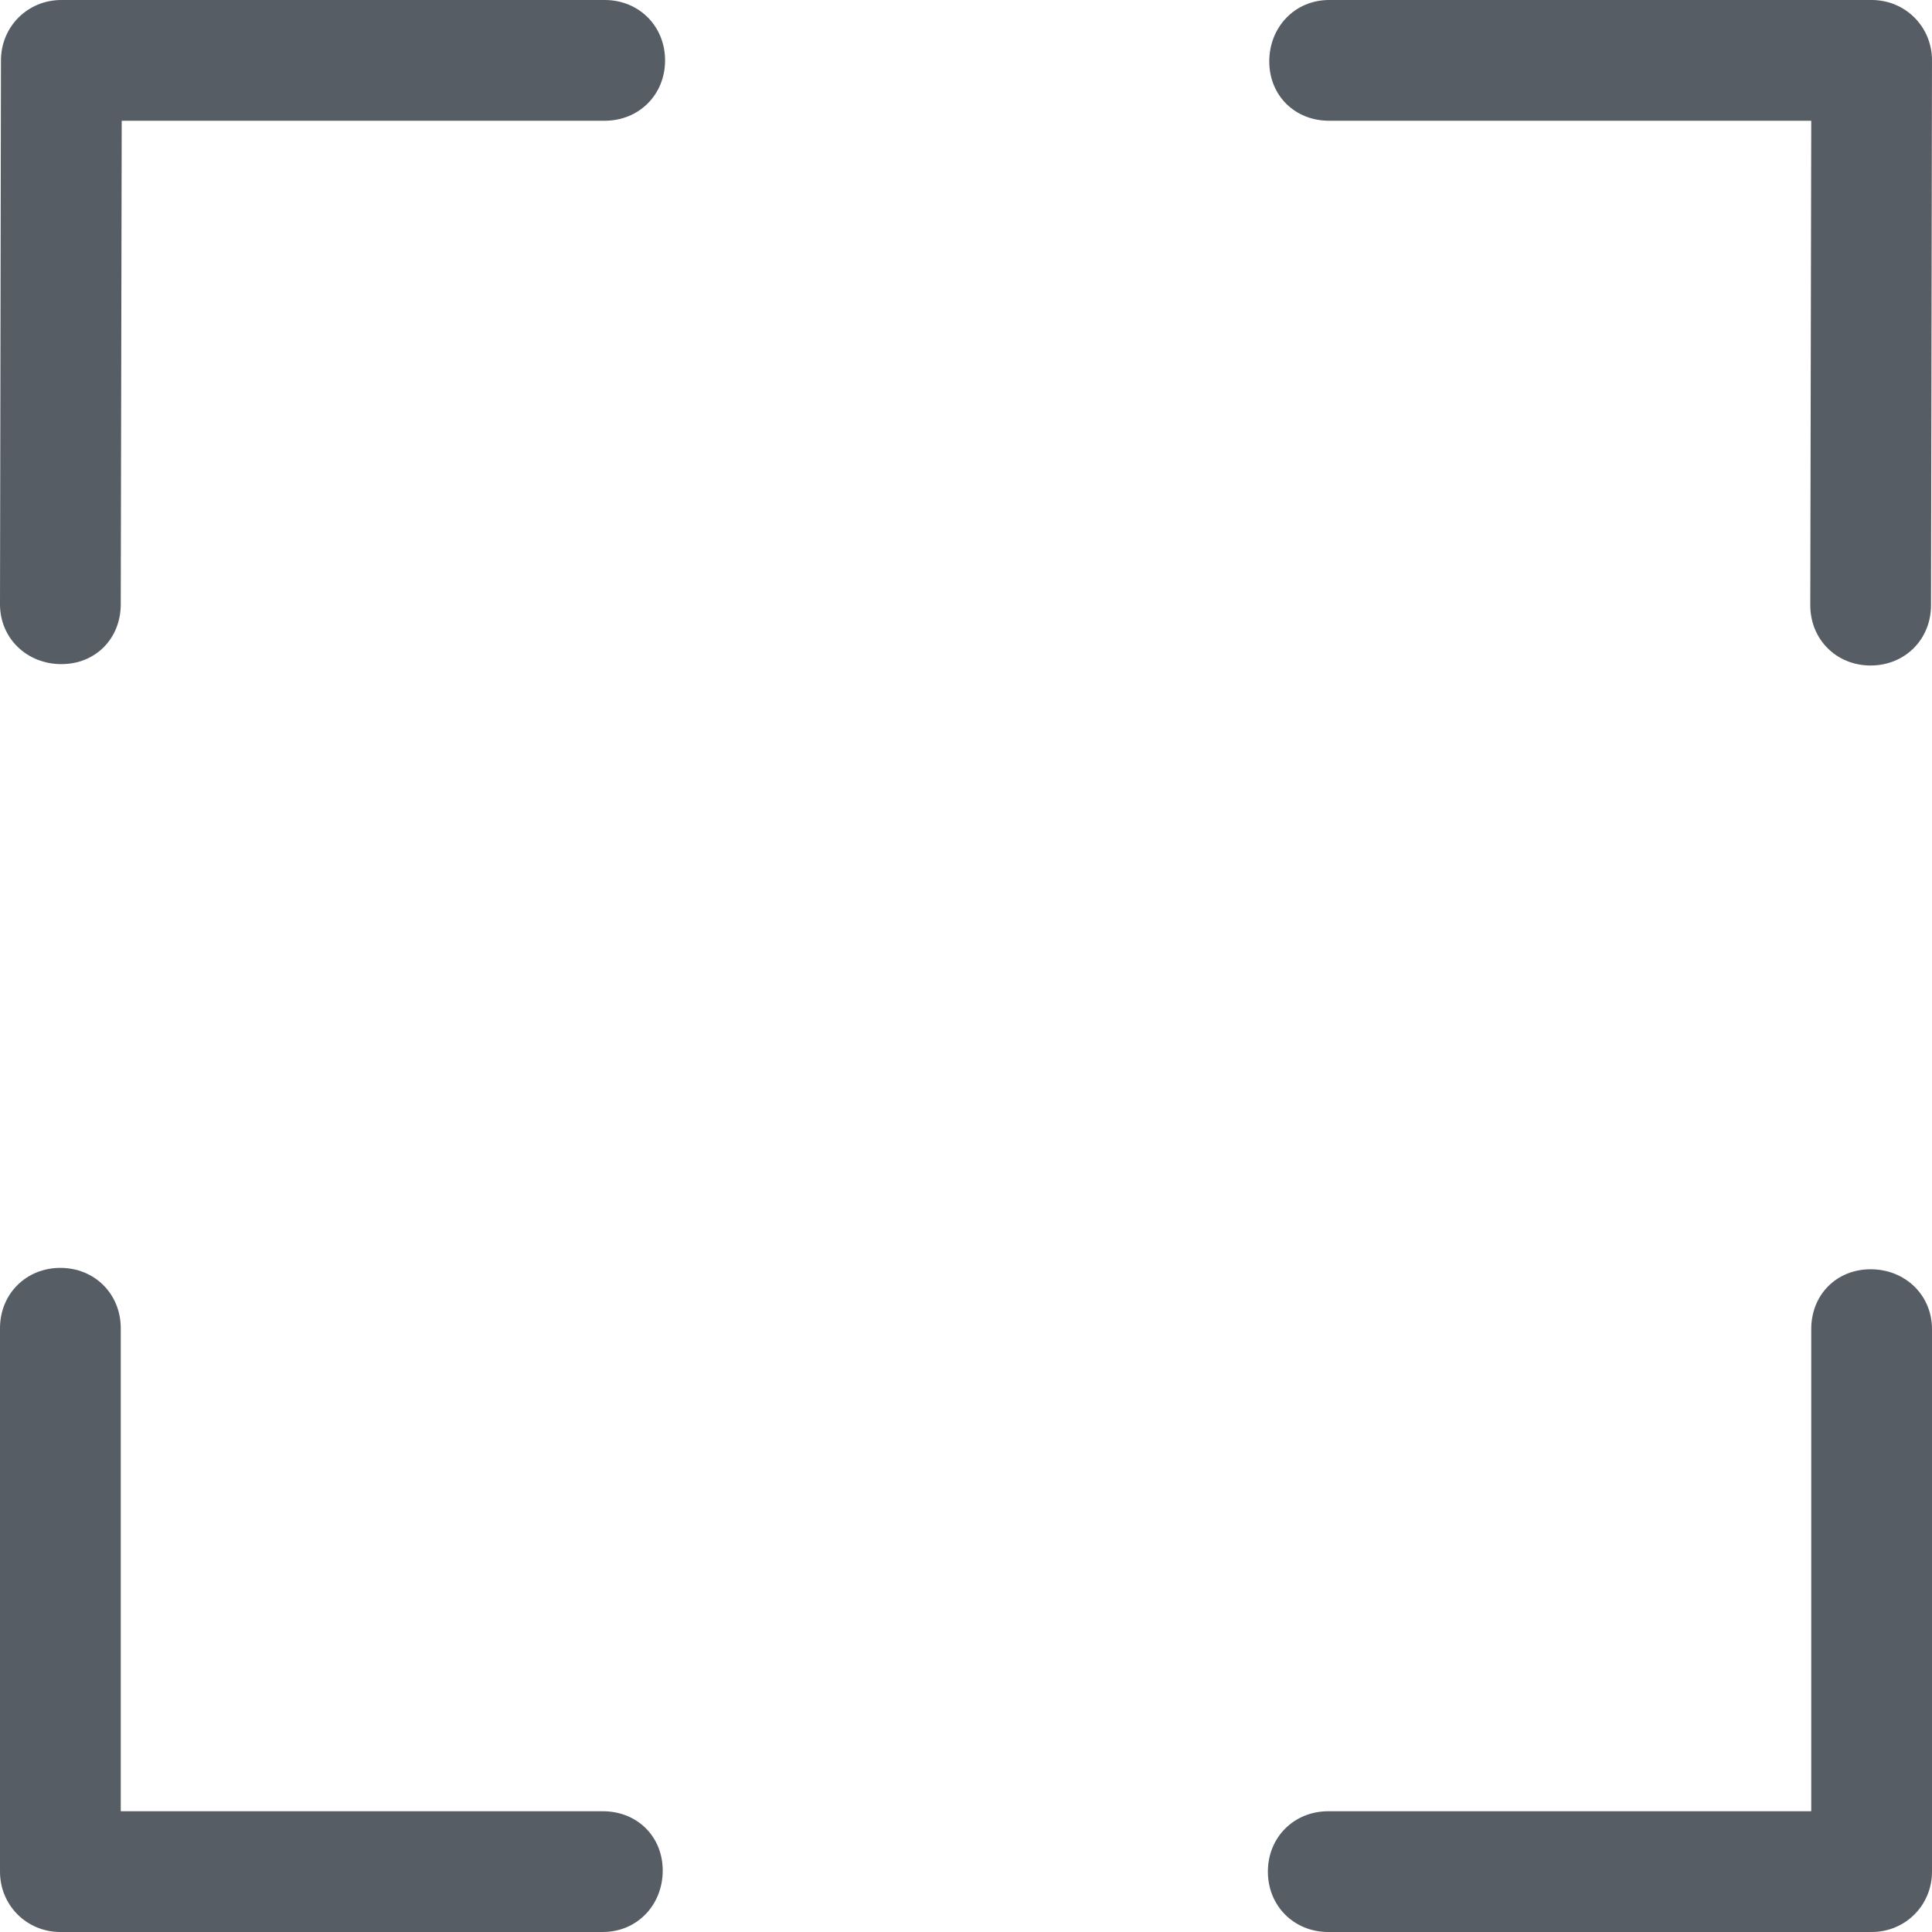
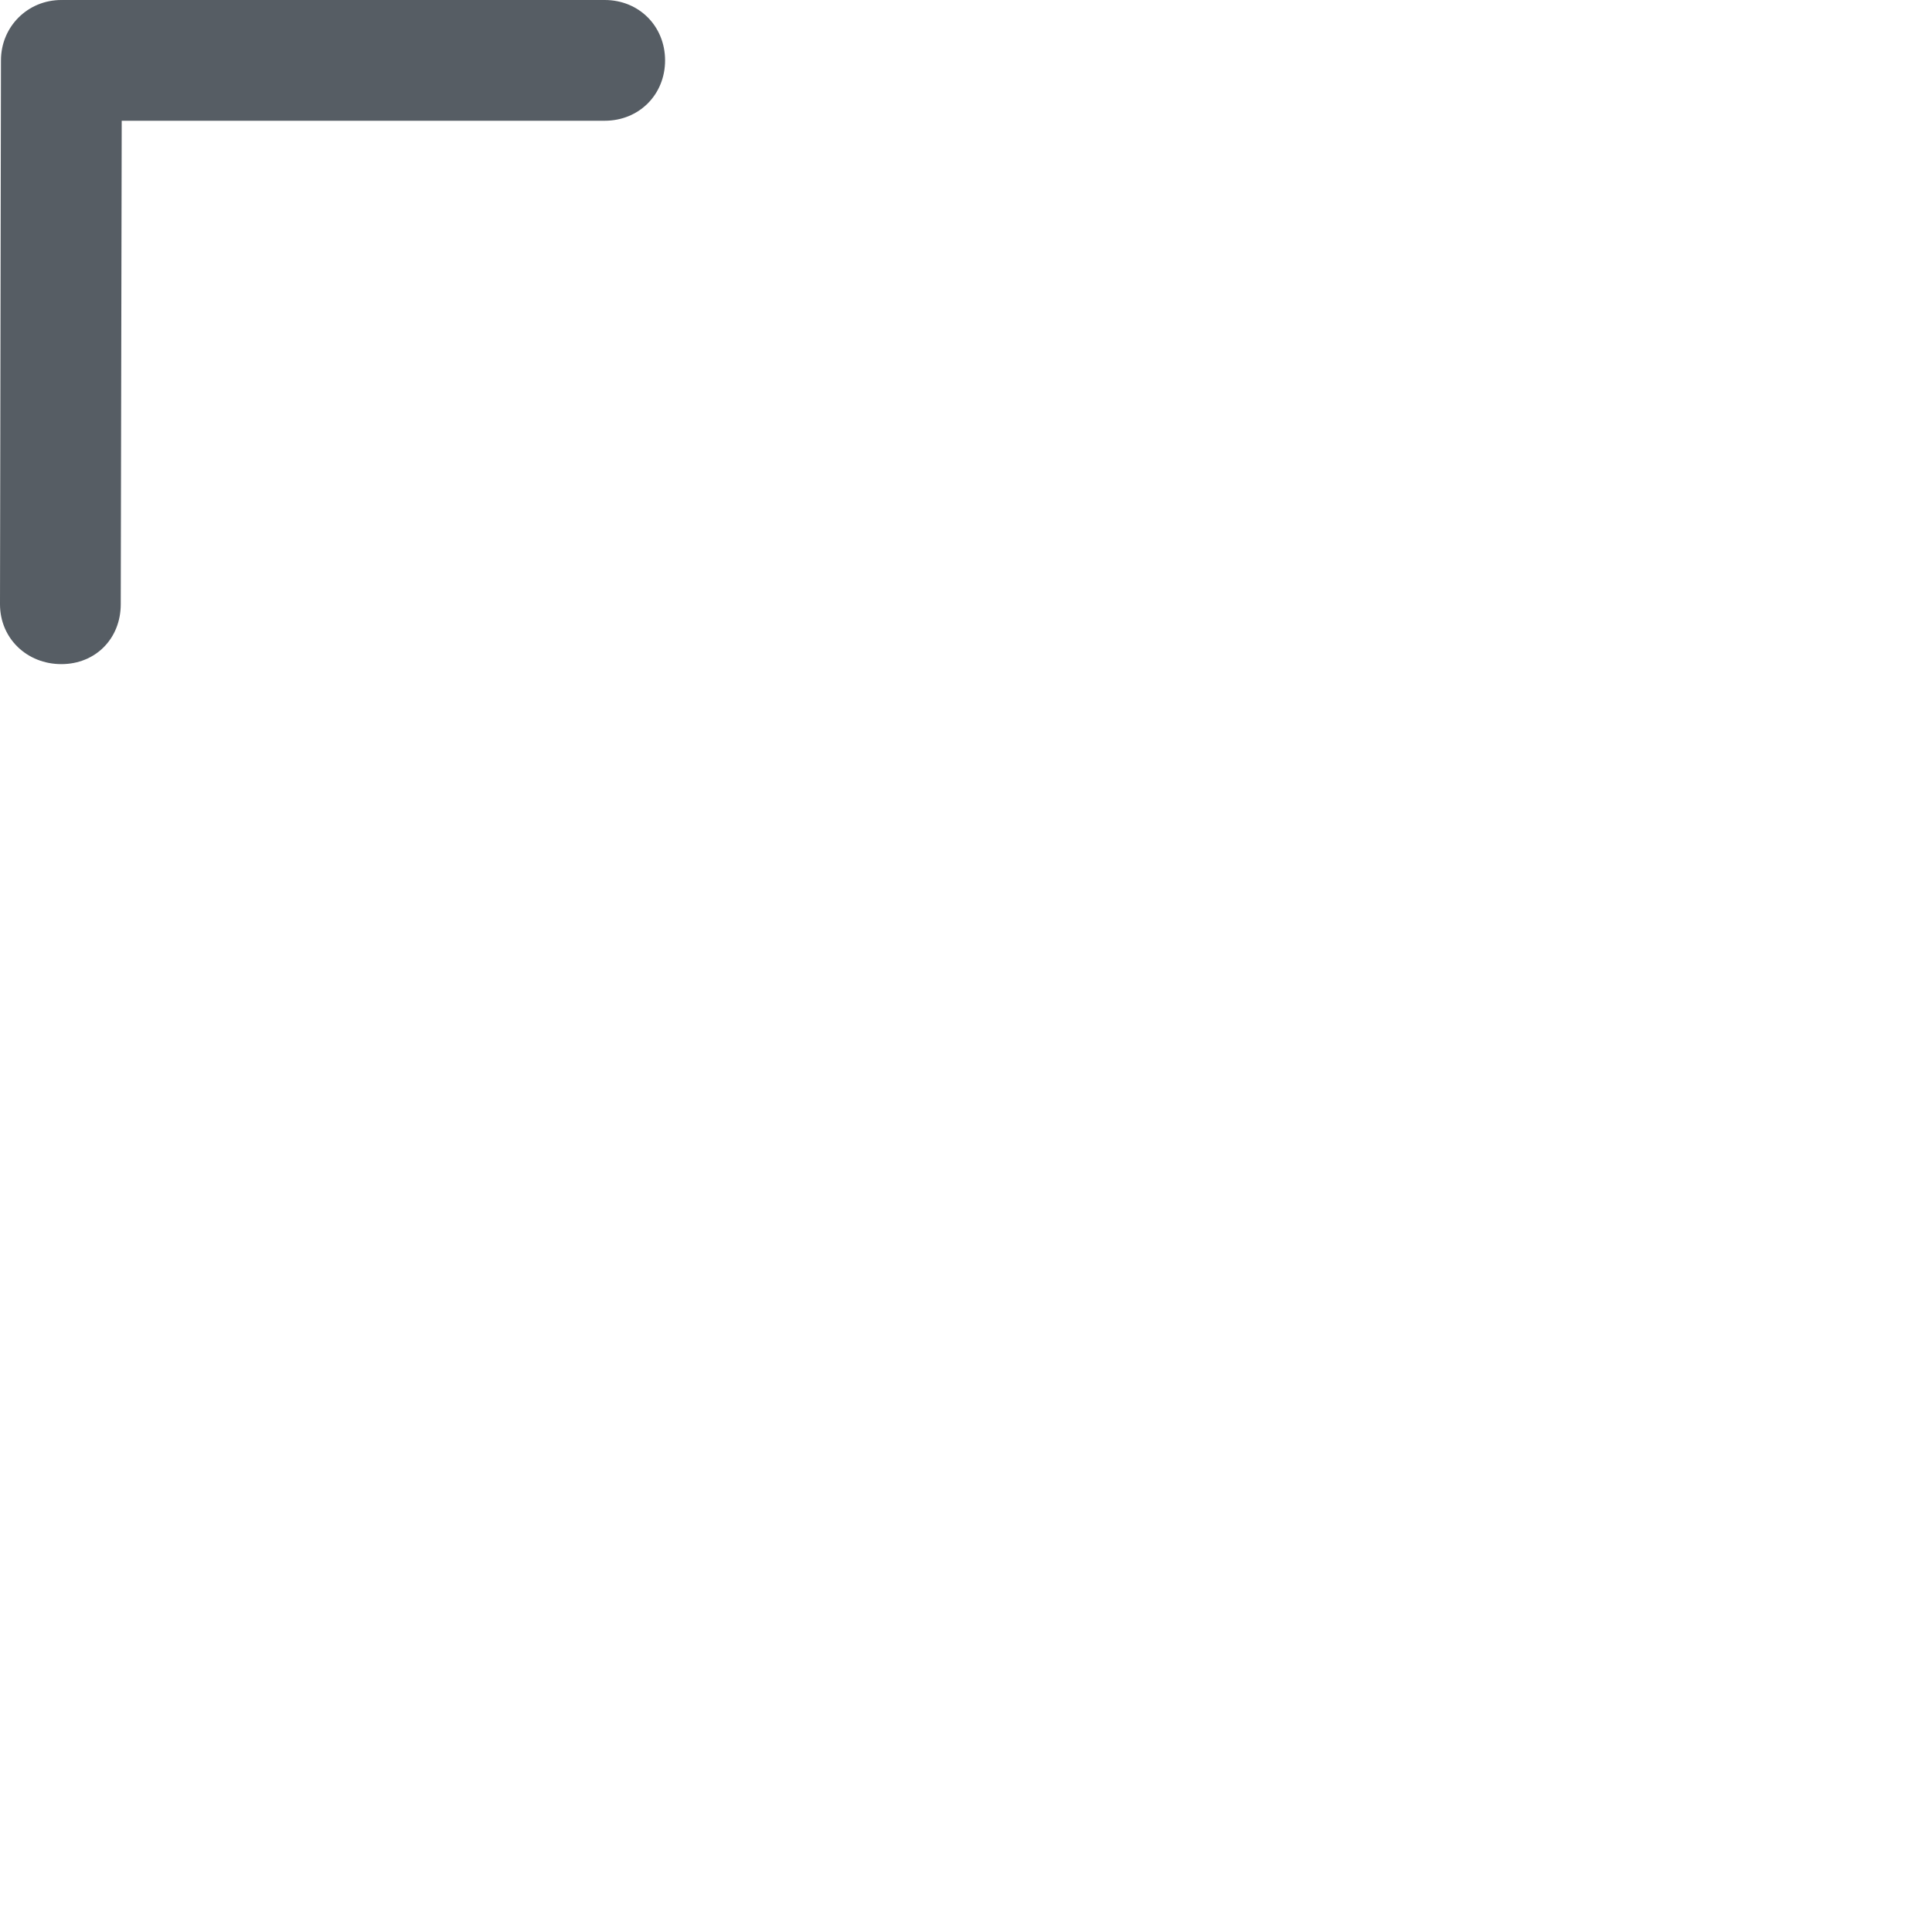
<svg xmlns="http://www.w3.org/2000/svg" fill="#565D64" height="800px" width="800px" version="1.1" id="Capa_1" viewBox="0 0 384.97 384.97" xml:space="preserve">
  <g>
    <g id="Fullscreen">
-       <path d="M384.97,12.03c0-6.713-5.317-12.03-12.03-12.03H264.847c-6.833,0-11.922,5.39-11.934,12.223    c0,6.821,5.101,11.838,11.934,11.838h96.062l-0.193,96.519c0,6.833,5.197,12.03,12.03,12.03c6.833-0.012,12.03-5.197,12.03-12.03    l0.193-108.369c0-0.036-0.012-0.06-0.012-0.084C384.958,12.09,384.97,12.066,384.97,12.03z" />
      <path d="M120.496,0H12.403c-0.036,0-0.06,0.012-0.096,0.012C12.283,0.012,12.247,0,12.223,0C5.51,0,0.192,5.317,0.192,12.03    L0,120.399c0,6.833,5.39,11.934,12.223,11.934c6.821,0,11.838-5.101,11.838-11.934l0.192-96.339h96.242    c6.833,0,12.03-5.197,12.03-12.03C132.514,5.197,127.317,0,120.496,0z" />
-       <path d="M120.123,360.909H24.061v-96.242c0-6.833-5.197-12.03-12.03-12.03S0,257.833,0,264.667v108.092    c0,0.036,0.012,0.06,0.012,0.084c0,0.036-0.012,0.06-0.012,0.096c0,6.713,5.317,12.03,12.03,12.03h108.092    c6.833,0,11.922-5.39,11.934-12.223C132.057,365.926,126.956,360.909,120.123,360.909z" />
-       <path d="M372.747,252.913c-6.833,0-11.85,5.101-11.838,11.934v96.062h-96.242c-6.833,0-12.03,5.197-12.03,12.03    s5.197,12.03,12.03,12.03h108.092c0.036,0,0.06-0.012,0.084-0.012c0.036-0.012,0.06,0.012,0.096,0.012    c6.713,0,12.03-5.317,12.03-12.03V264.847C384.97,258.014,379.58,252.913,372.747,252.913z" />
    </g>
    <g>
	</g>
    <g>
	</g>
    <g>
	</g>
    <g>
	</g>
    <g>
	</g>
    <g>
	</g>
  </g>
</svg>